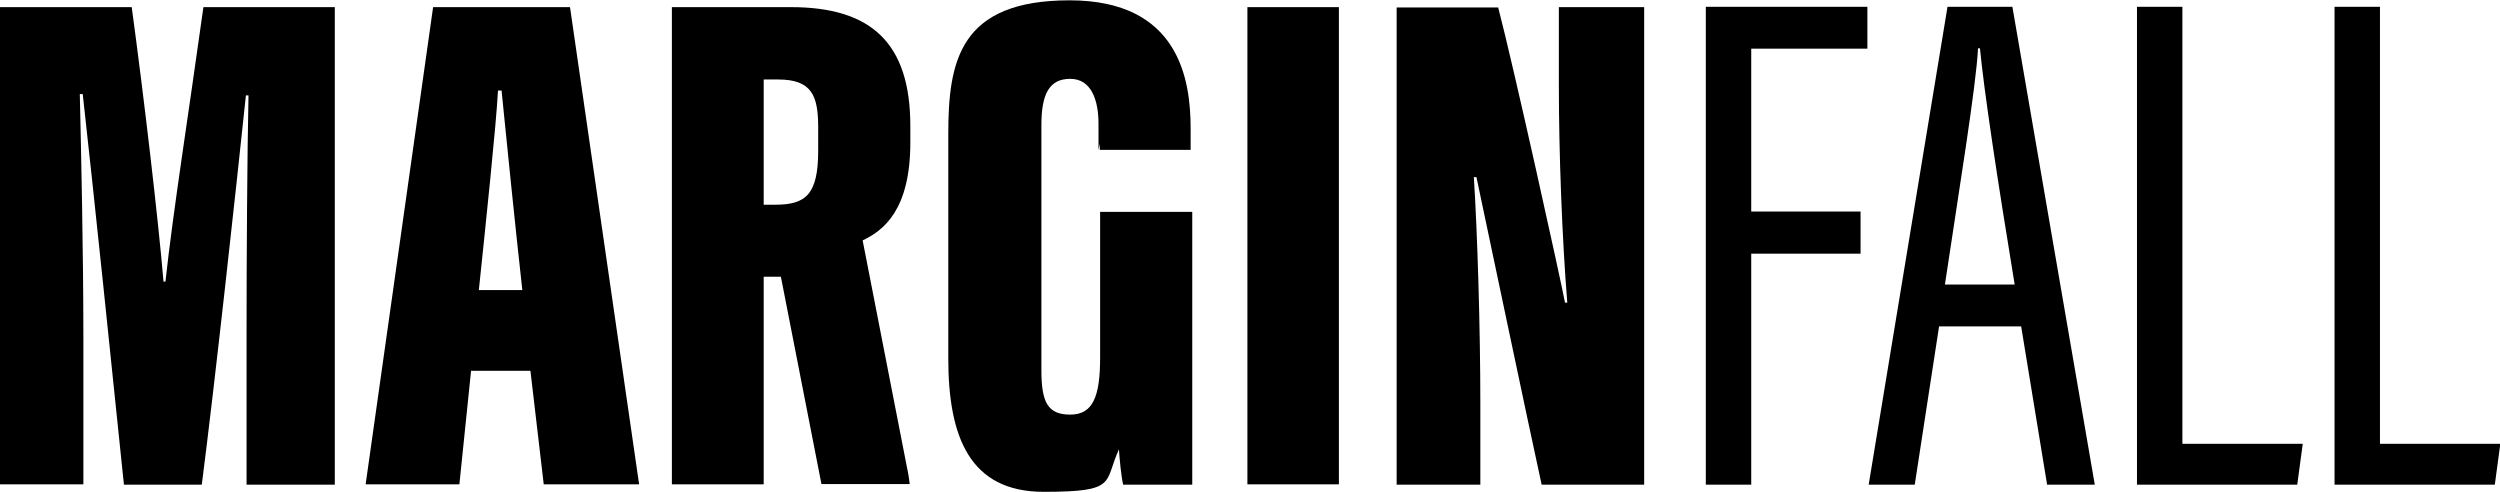
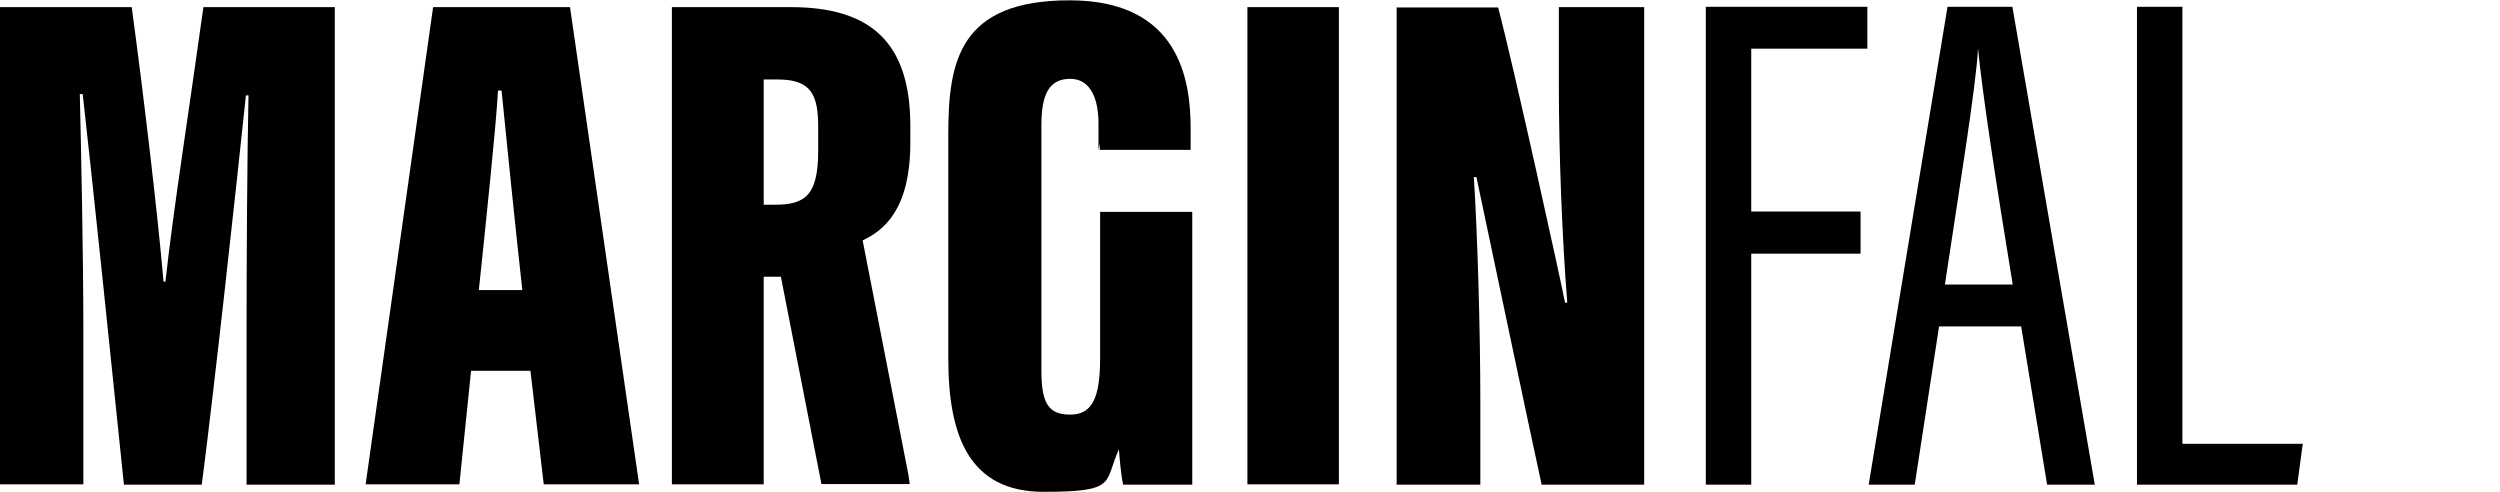
<svg xmlns="http://www.w3.org/2000/svg" id="Layer_1" viewBox="0 0 770.6 151.5">
  <defs fill="#000000">
    <style>      .st0 {        fill: #000000;      }    </style>
  </defs>
  <path class="st0" d="M62.7,2.2c-4.5,32.4-9.4,63.3-11.7,84.6h-.6c-1.7-19.9-6-56.6-9.8-84.6H0v147.1h25.7v-45.8c0-25.4-.7-57.3-1.1-74.5h.9c3.1,27.5,9.4,88.2,12.7,120.4h24c4-31,10.5-90.5,13.6-120h.8c-.4,18-.6,50.3-.6,73.1v46.9h27.2V2.2h-40.4Z" fill="#000000" />
  <path class="st0" d="M175.7,2.2h-42.2l-20.8,147.1h28.9l3.6-35h18.3l4.1,35h29.4L175.7,2.2ZM147.6,89.4c1.9-18.2,5.4-51.3,5.9-61.5h1.1c1.4,14.1,4.3,42.7,6.4,61.5h-13.5Z" fill="#000000" />
  <path class="st0" d="M339.1,65.3v45c0,12.1-2.3,17.5-9.2,17.5s-8.9-3.7-8.9-13.7V38.6c0-9.6,2.4-14.3,8.9-14.3s8.7,6.6,8.7,13.8v8.1h0l.4-1.9v1.9h28v-6.6c0-14.8-3.4-39.5-37.3-39.5s-37.4,18.7-37.4,41.2v69.2c0,24,6.5,41.1,29.4,41.1s18.5-2.8,23.2-13.1c.2,3.1.7,8.3,1.3,10.9h21.3v-84.1h-28.4Z" fill="#000000" />
  <path class="st0" d="M384.5,2.2v147.1h28.2V2.2h-28.2Z" fill="#000000" />
  <path class="st0" d="M480.5,2.2v24.2c0,20.5,1,47.3,2.6,66.9h-.7c-1.2-6.5-15.9-73.1-20.6-91h-31.3v147.1h25.8v-25.1c0-23.1-.9-52.4-2-69.7h.8c1,4.7,17,80.8,20.1,94.8h31.6V2.2h-26.3Z" fill="#000000" />
  <path class="st0" d="M575.6,15V2.1h-49.8v147.3h14v-71.2h33.7v-13h-33.7V15h35.8Z" fill="#000000" />
-   <path class="st0" d="M620.3,2.1h-20l-24.3,147.3h14.2l7.5-48.8h25.3l8,48.8h14.7L620.3,2.1ZM599.5,87.7c4.2-28.1,9.7-61.6,10.2-72.8h.6c1.3,13.3,5.1,38.7,10.7,72.8h-21.5Z" fill="#000000" />
+   <path class="st0" d="M620.3,2.1h-20l-24.3,147.3h14.2l7.5-48.8h25.3l8,48.8h14.7L620.3,2.1ZM599.5,87.7c4.2-28.1,9.7-61.6,10.2-72.8c1.3,13.3,5.1,38.7,10.7,72.8h-21.5Z" fill="#000000" />
  <path class="st0" d="M672.7,136.7V2.1h-14v147.3h49.4l1.7-12.6h-37Z" fill="#000000" />
-   <path class="st0" d="M733.6,136.7V2.1h-14v147.3h49.4l1.7-12.6h-37.1Z" fill="#000000" />
  <path class="st0" d="M280.6,44.1v-5.3c0-25.7-12.2-36.6-36.8-36.6h-36.7v147.1h28.3v-64h3.3c.7,0,1.4,0,2,0l12.5,63.9h27.2c-.1-.8-.2-1.8-.4-2.9l-14.1-72.2c6.3-3,14.7-9.2,14.7-30.2ZM252.2,46.4c0,13.7-3.9,16.7-13.3,16.7h-3.5V24.5h4.4c10.4,0,12.4,4.9,12.4,14.8v7.1Z" fill="#000000" />
</svg>